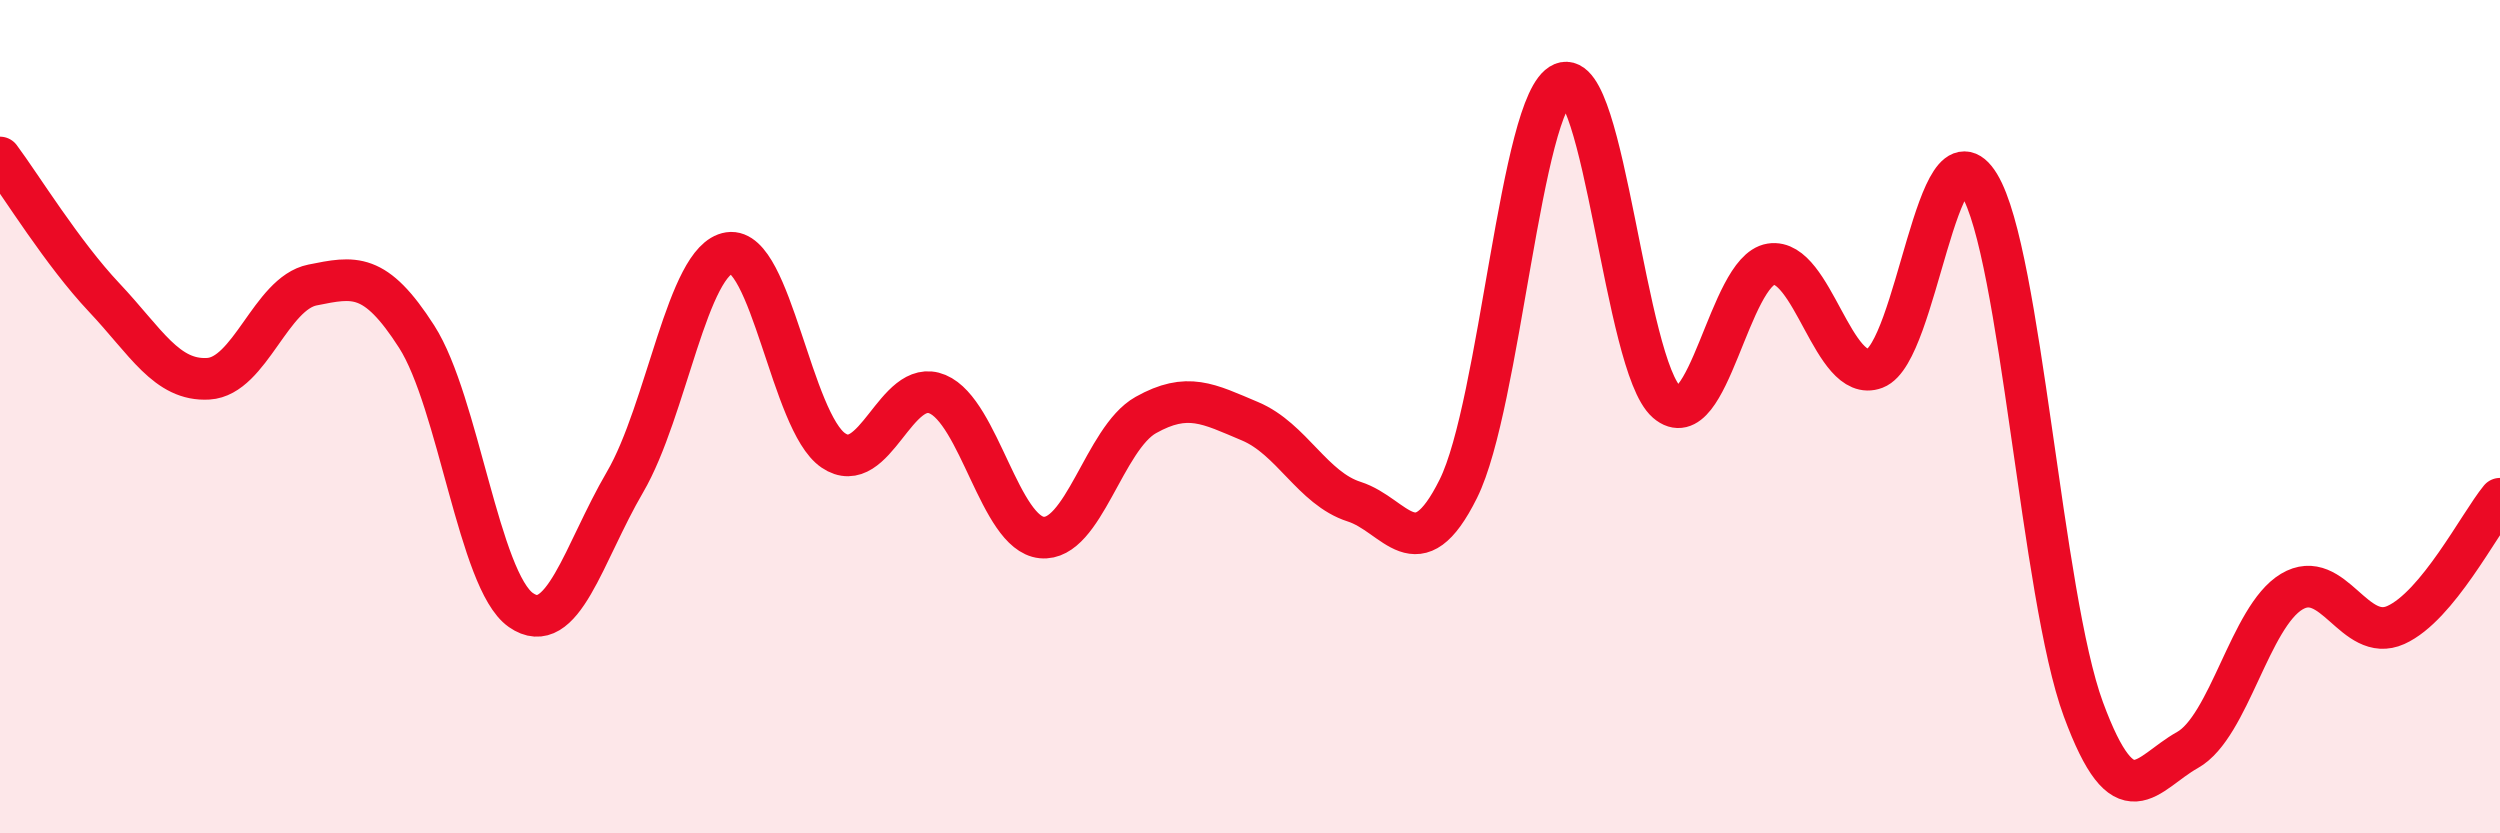
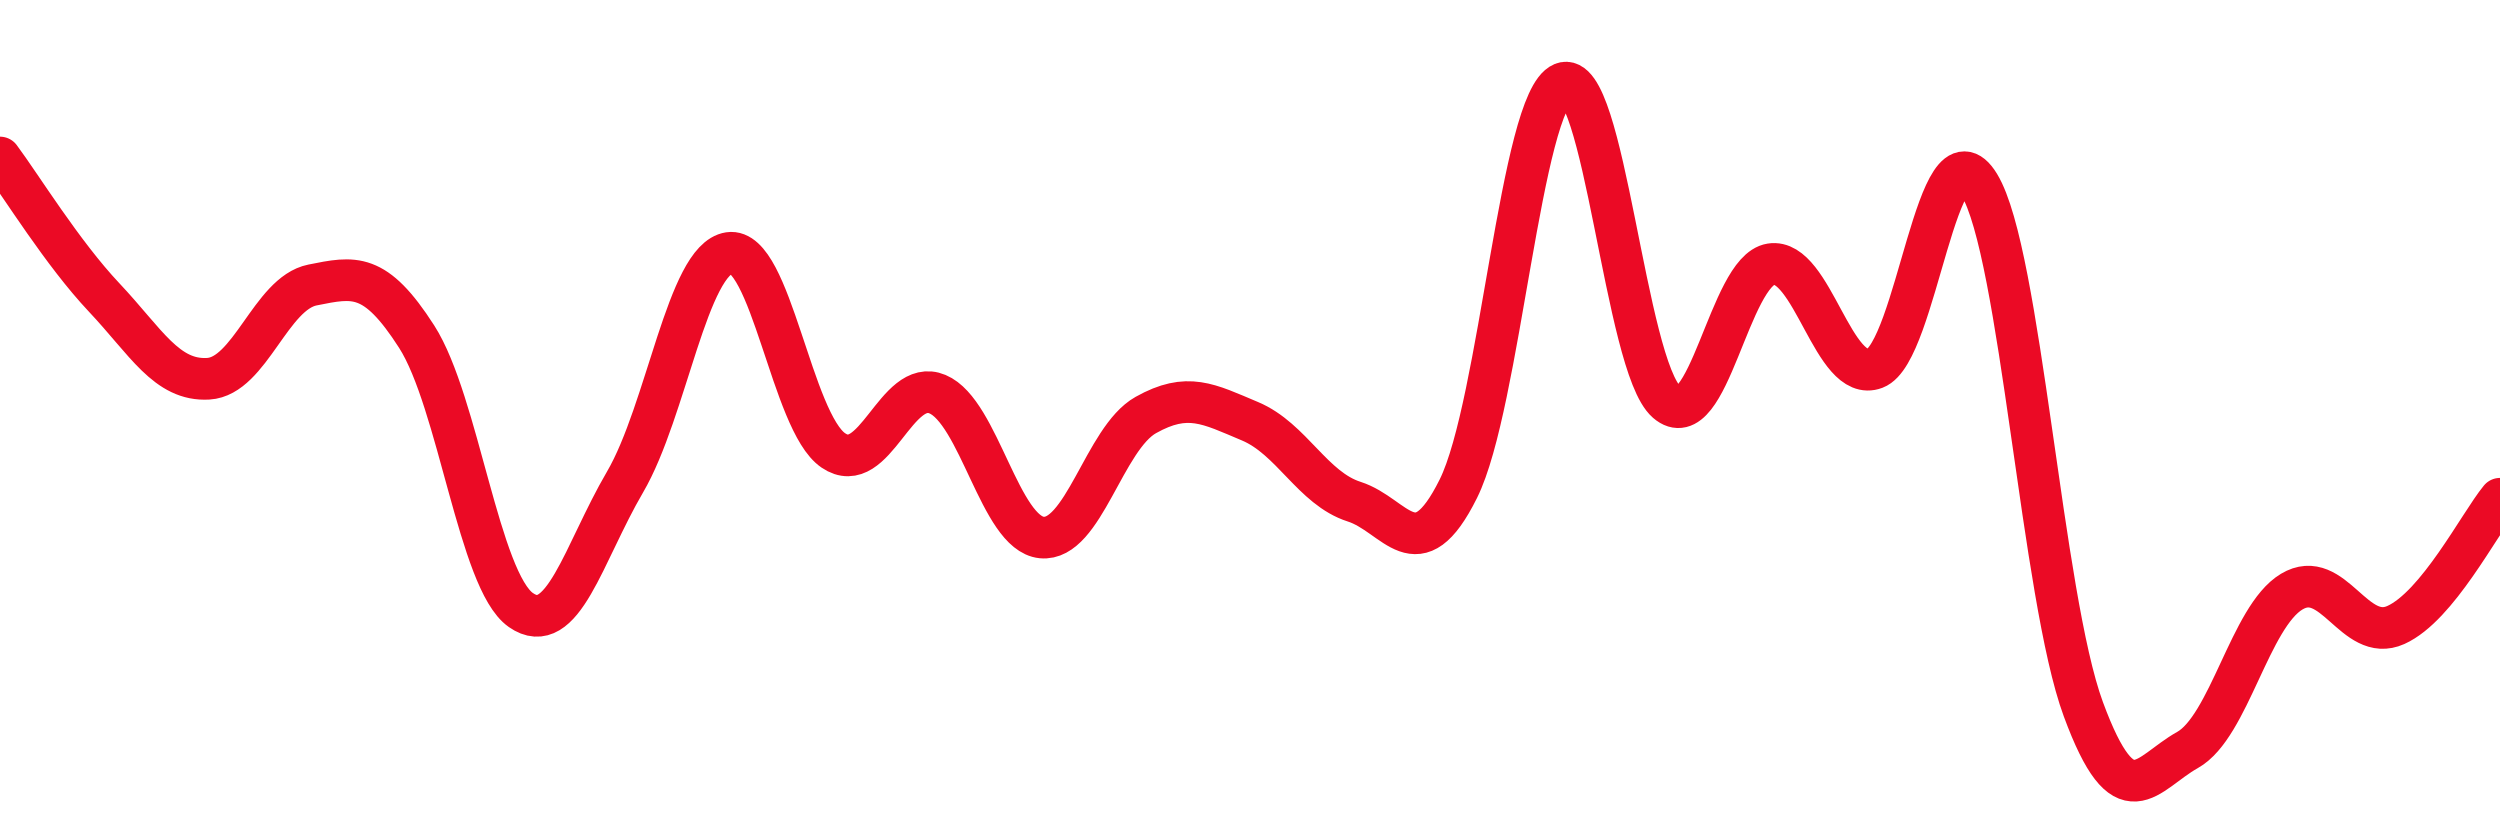
<svg xmlns="http://www.w3.org/2000/svg" width="60" height="20" viewBox="0 0 60 20">
-   <path d="M 0,3.78 C 0.5,4.45 1.5,6.08 2.5,7.14 C 3.5,8.2 4,9.15 5,9.09 C 6,9.03 6.5,7.04 7.5,6.84 C 8.5,6.64 9,6.52 10,8.08 C 11,9.64 11.5,13.94 12.5,14.64 C 13.5,15.34 14,13.28 15,11.57 C 16,9.86 16.5,6.22 17.5,6.07 C 18.5,5.92 19,10.13 20,10.81 C 21,11.49 21.5,9.04 22.5,9.46 C 23.5,9.88 24,12.8 25,12.9 C 26,13 26.5,10.52 27.5,9.96 C 28.5,9.4 29,9.69 30,10.11 C 31,10.53 31.5,11.72 32.5,12.04 C 33.5,12.36 34,13.74 35,11.73 C 36,9.72 36.5,2.42 37.5,2 C 38.5,1.58 39,8.78 40,9.65 C 41,10.52 41.5,6.5 42.5,6.34 C 43.5,6.18 44,9.22 45,8.84 C 46,8.46 46.5,2.79 47.5,4.43 C 48.5,6.07 49,14.31 50,17.02 C 51,19.73 51.5,18.56 52.5,18 C 53.5,17.44 54,14.8 55,14.2 C 56,13.6 56.5,15.45 57.5,15 C 58.5,14.55 59.5,12.58 60,11.97L60 20L0 20Z" fill="#EB0A25" opacity="0.1" stroke-linecap="round" stroke-linejoin="round" />
  <path d="M 0,3.78 C 0.5,4.45 1.5,6.08 2.5,7.14 C 3.5,8.2 4,9.15 5,9.09 C 6,9.03 6.5,7.04 7.5,6.84 C 8.5,6.64 9,6.52 10,8.08 C 11,9.64 11.5,13.94 12.5,14.64 C 13.5,15.34 14,13.28 15,11.57 C 16,9.86 16.5,6.22 17.5,6.07 C 18.5,5.92 19,10.13 20,10.81 C 21,11.49 21.5,9.04 22.5,9.46 C 23.5,9.88 24,12.8 25,12.9 C 26,13 26.5,10.52 27.5,9.96 C 28.5,9.4 29,9.69 30,10.11 C 31,10.53 31.5,11.72 32.5,12.04 C 33.5,12.36 34,13.74 35,11.73 C 36,9.72 36.5,2.42 37.5,2 C 38.5,1.58 39,8.78 40,9.65 C 41,10.52 41.5,6.5 42.5,6.34 C 43.5,6.18 44,9.22 45,8.84 C 46,8.46 46.5,2.79 47.5,4.43 C 48.5,6.07 49,14.31 50,17.02 C 51,19.73 51.5,18.56 52.5,18 C 53.5,17.44 54,14.8 55,14.2 C 56,13.6 56.5,15.45 57.5,15 C 58.5,14.55 59.5,12.58 60,11.97" stroke="#EB0A25" stroke-width="1" fill="none" stroke-linecap="round" stroke-linejoin="round" />
</svg>